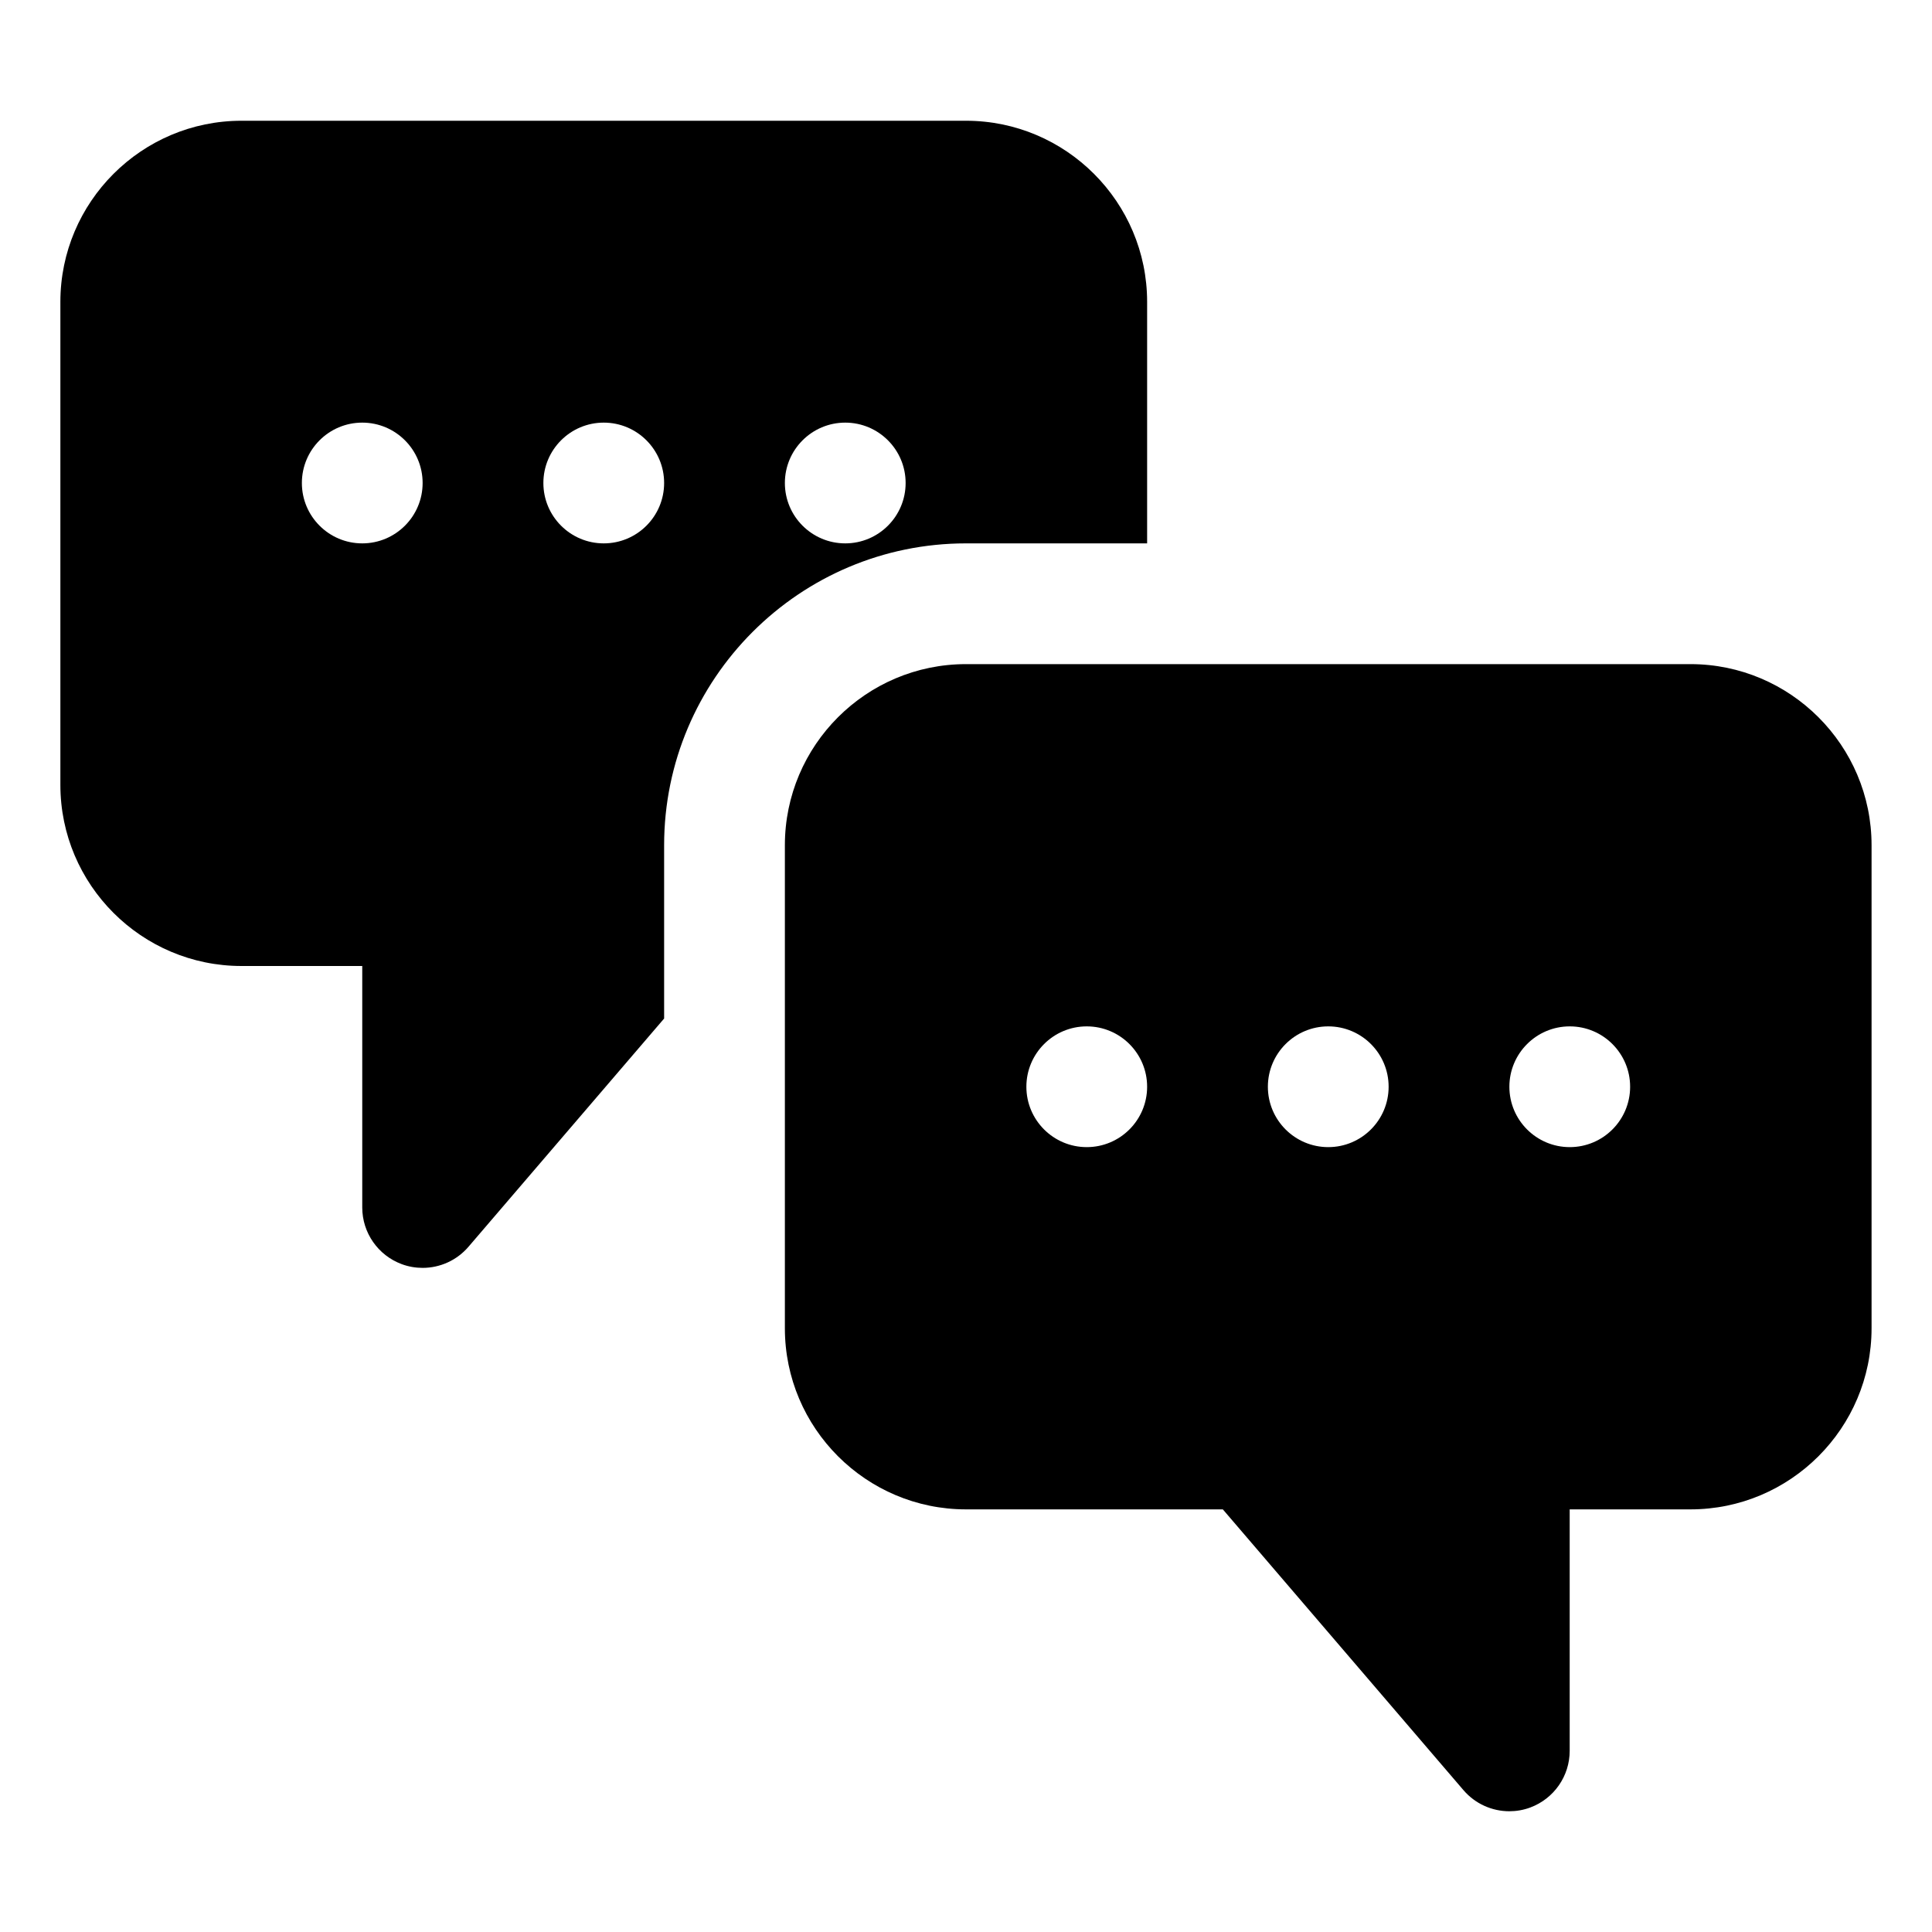
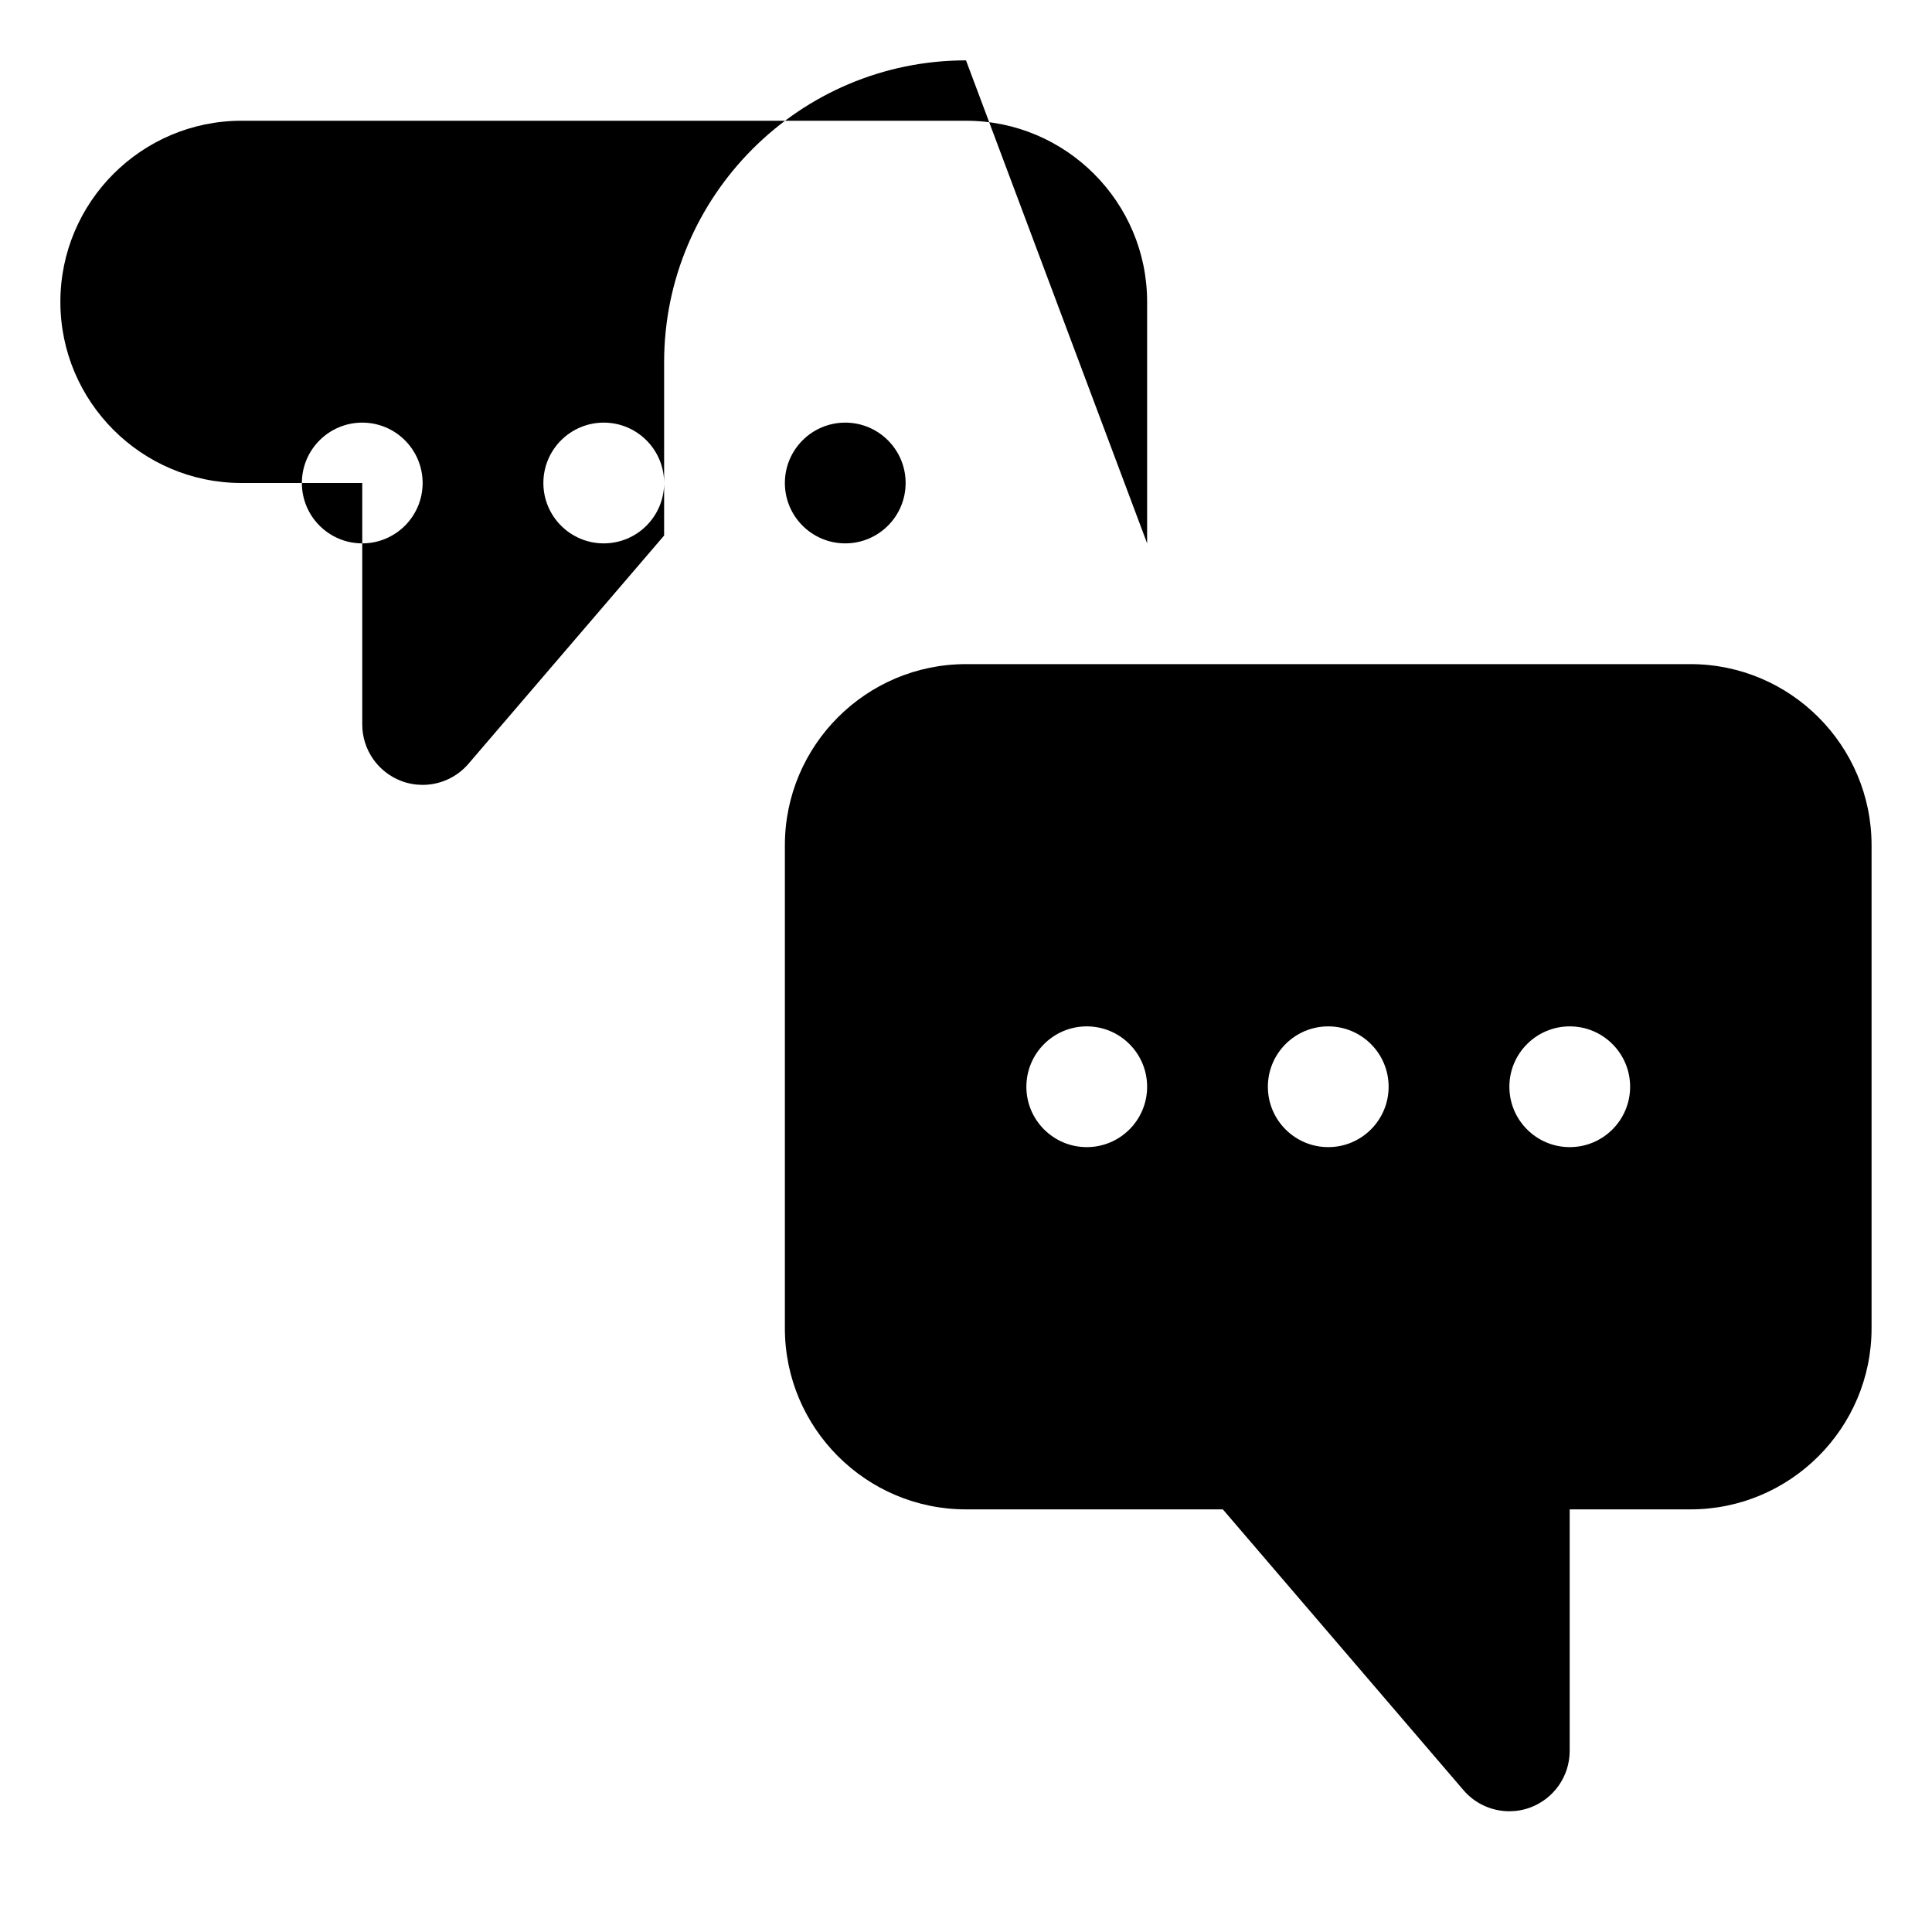
<svg xmlns="http://www.w3.org/2000/svg" id="icon" height="512" viewBox="0 0 32 32" width="512">
-   <path d="m28 11h-12c-1.654 0-3 1.346-3 3v8c0 1.654 1.346 3 3 3h4.254l3.986 4.651c.194.226.473.349.759.349.116 0 .234-.02.347-.062.392-.146.653-.52.653-.938v-4h2c1.654 0 3-1.346 3-3v-8c0-1.654-1.346-3-3-3zm-10 8c-.552 0-1-.448-1-1s.448-1 1-1 1 .448 1 1-.448 1-1 1zm4 0c-.552 0-1-.448-1-1s.448-1 1-1 1 .448 1 1-.448 1-1 1zm4 0c-.552 0-1-.448-1-1s.448-1 1-1 1 .448 1 1-.448 1-1 1zm-7-10v-4c0-1.654-1.346-3-3-3h-12c-1.654 0-3 1.346-3 3v8c0 1.654 1.346 3 3 3h2v4c0 .418.261.792.653.938.113.042.231.062.347.062.286 0 .565-.123.759-.349l3.241-3.781v-2.87c0-2.757 2.243-5 5-5zm-13 0c-.552 0-1-.448-1-1s.448-1 1-1 1 .448 1 1-.448 1-1 1zm4 0c-.552 0-1-.448-1-1s.448-1 1-1 1 .448 1 1-.448 1-1 1zm4 0c-.552 0-1-.448-1-1s.448-1 1-1 1 .448 1 1-.448 1-1 1z" />
+   <path d="m28 11h-12c-1.654 0-3 1.346-3 3v8c0 1.654 1.346 3 3 3h4.254l3.986 4.651c.194.226.473.349.759.349.116 0 .234-.02.347-.062.392-.146.653-.52.653-.938v-4h2c1.654 0 3-1.346 3-3v-8c0-1.654-1.346-3-3-3zm-10 8c-.552 0-1-.448-1-1s.448-1 1-1 1 .448 1 1-.448 1-1 1zm4 0c-.552 0-1-.448-1-1s.448-1 1-1 1 .448 1 1-.448 1-1 1zm4 0c-.552 0-1-.448-1-1s.448-1 1-1 1 .448 1 1-.448 1-1 1zm-7-10v-4c0-1.654-1.346-3-3-3h-12c-1.654 0-3 1.346-3 3c0 1.654 1.346 3 3 3h2v4c0 .418.261.792.653.938.113.042.231.062.347.062.286 0 .565-.123.759-.349l3.241-3.781v-2.87c0-2.757 2.243-5 5-5zm-13 0c-.552 0-1-.448-1-1s.448-1 1-1 1 .448 1 1-.448 1-1 1zm4 0c-.552 0-1-.448-1-1s.448-1 1-1 1 .448 1 1-.448 1-1 1zm4 0c-.552 0-1-.448-1-1s.448-1 1-1 1 .448 1 1-.448 1-1 1z" />
</svg>